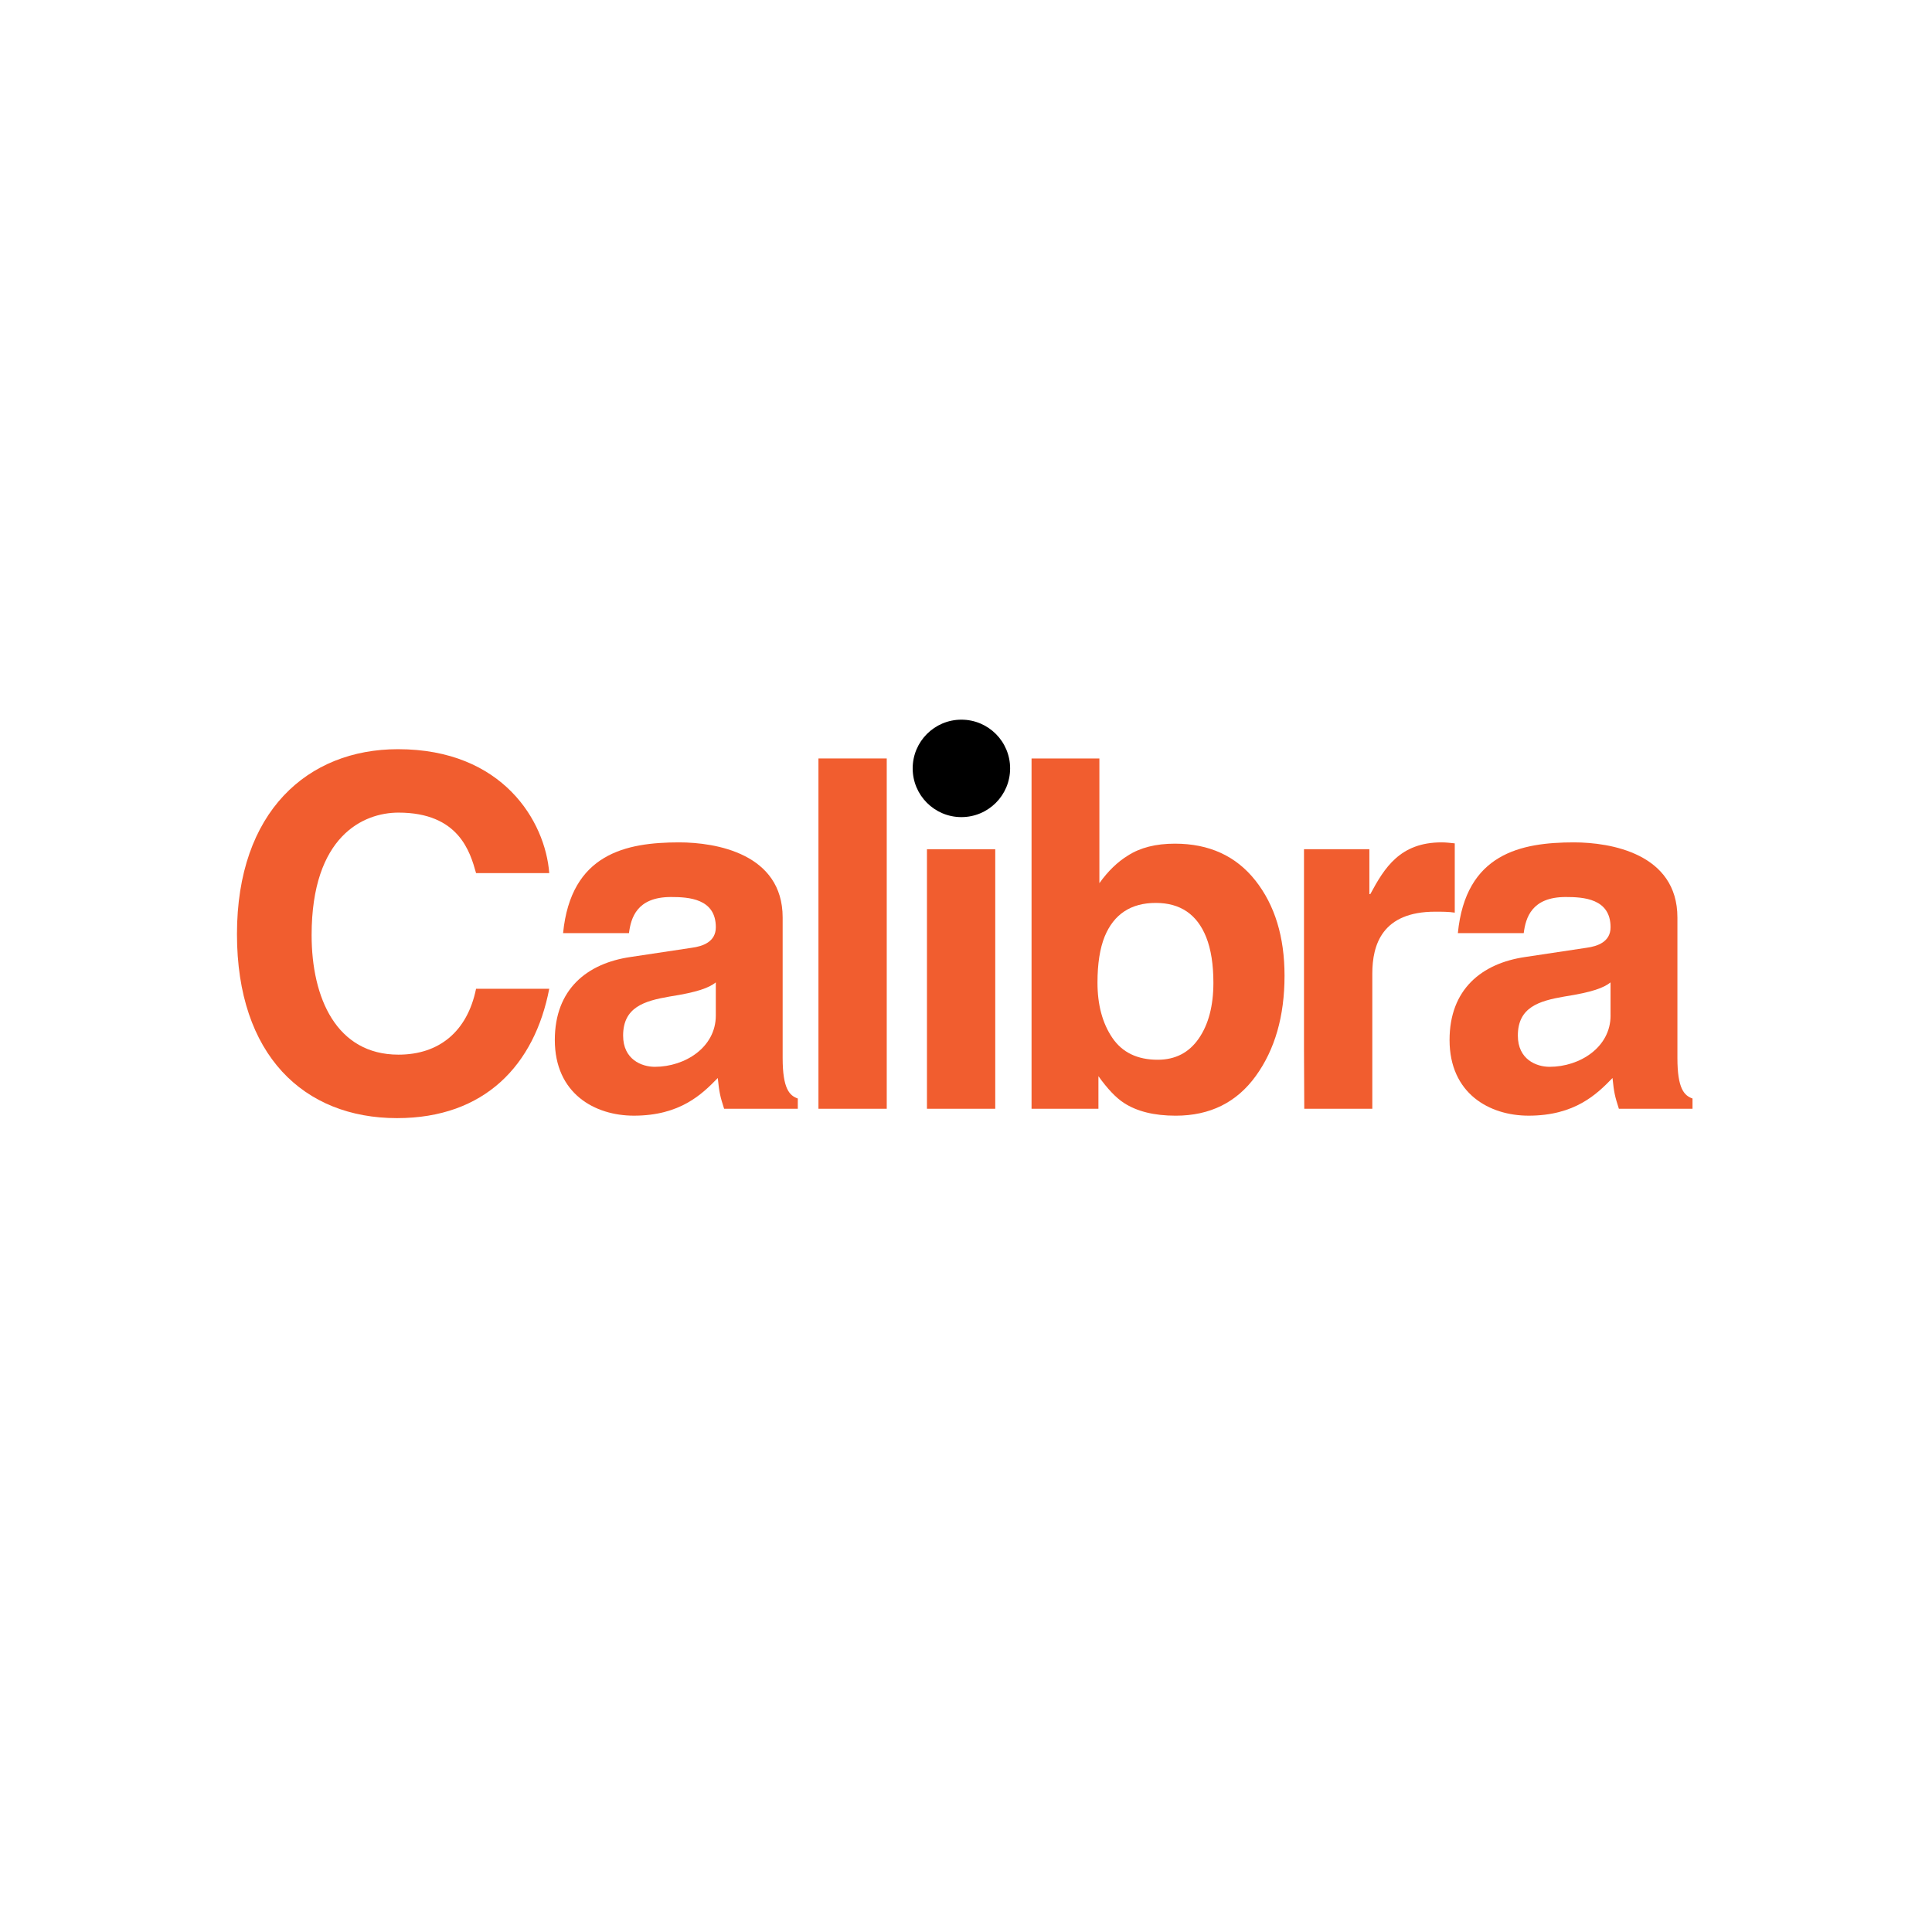
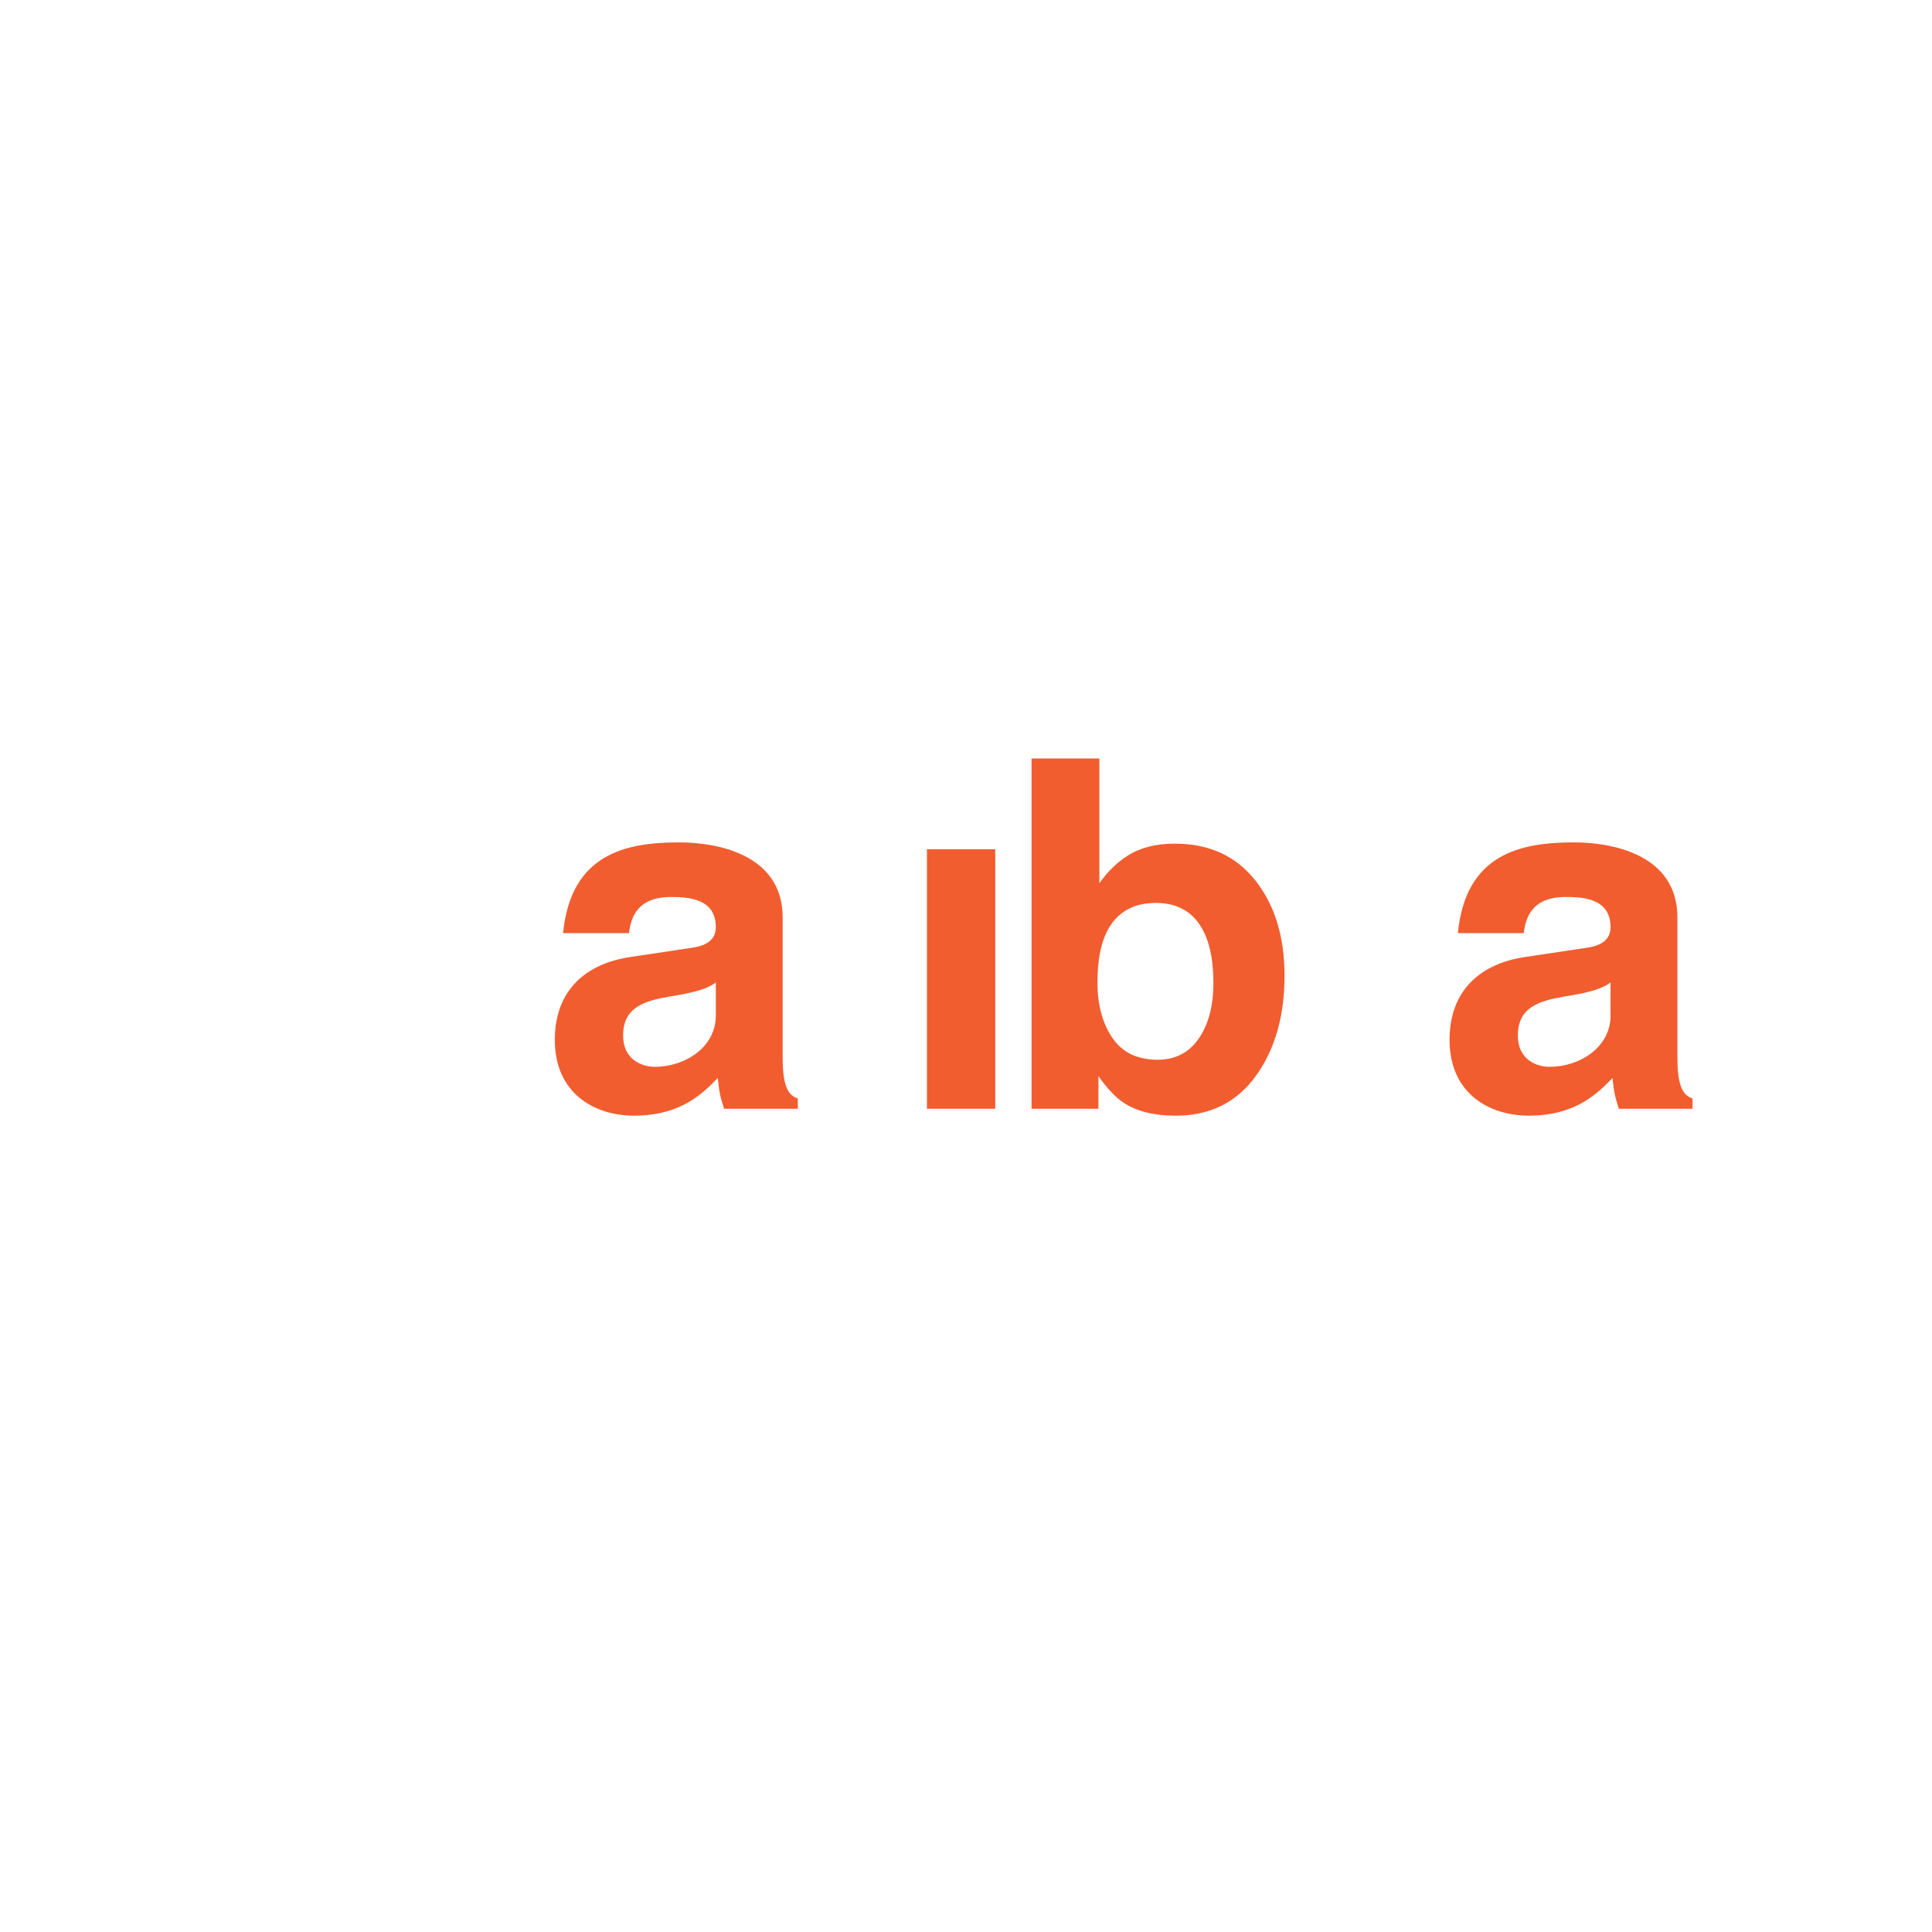
<svg xmlns="http://www.w3.org/2000/svg" version="1.1" id="Vrstva_1" width="120" height="120" viewBox="0 0 841.89 595.28" style="enable-background:new 0 0 841.89 595.28;" xml:space="preserve">
  <style type="text/css">
	.st0{fill:#F15D2F;}
</style>
  <g>
-     <path d="M440.17,211.53c0,11.73-9.51,21.23-21.23,21.23c-11.73,0-21.23-9.51-21.23-21.23c0-11.73,9.51-21.23,21.23-21.23   C430.66,190.29,440.17,199.8,440.17,211.53z" />
    <g>
      <path class="st0" d="M730.95,337.75v-61.24c0-27.84-29.13-32.74-45.07-32.74c-23.17,0-47.2,4.9-50.6,39.54h28.7    c0.85-6.59,3.39-15.73,18.29-15.73c7.65,0,19.55,0.63,19.55,13.18c0,6.38-5.73,8.3-10.42,8.93l-26.79,4.03    c-18.92,2.77-32.95,14.04-32.95,36.15c0,23.38,17.43,32.99,34.44,32.99c20.2,0,29.77-9.39,36.57-16.41    c0.64,6.37,1.07,8.08,2.77,13.39h32.09v-4.46C733.93,354.11,730.95,351.13,730.95,337.75z M701.82,319.24    c0,13.82-13.39,22.33-26.58,22.33c-5.74,0-13.82-3.19-13.82-13.6c0-12.33,9.14-15.1,20.2-17.01c12.33-1.92,17.22-3.82,20.19-6.17    V319.24z" />
-       <path class="st0" d="M633.92,244.2c-1.91-0.21-3.83-0.43-5.74-0.43c-18.07,0-24.88,11.06-31.04,22.53h-0.42v-19.55h-28.49v87.18    l0.12,25.92h29.65v-58.88c0-12.55,4.26-27,27.43-27c2.76,0,5.95,0,8.5,0.42V244.2z" />
      <rect x="403.93" y="246.75" class="st0" width="29.76" height="113.1" />
-       <rect x="356.65" y="207.2" class="st0" width="29.76" height="152.65" />
      <path class="st0" d="M341.05,337.75v-61.24c0-27.84-29.13-32.74-45.07-32.74c-23.17,0-47.2,4.9-50.61,39.54h28.71    c0.85-6.59,3.4-15.73,18.29-15.73c7.65,0,19.56,0.63,19.56,13.18c0,6.38-5.74,8.3-10.41,8.93l-26.79,4.03    c-18.92,2.77-32.96,14.04-32.96,36.15c0,23.38,17.43,32.99,34.44,32.99c20.2,0,29.76-9.39,36.57-16.41    c0.64,6.37,1.06,8.08,2.76,13.39h32.11v-4.46C344.03,354.11,341.05,351.13,341.05,337.75z M311.92,319.24    c0,13.82-13.39,22.33-26.57,22.33c-5.74,0-13.82-3.19-13.82-13.6c0-12.33,9.14-15.1,20.19-17.01c12.34-1.92,17.22-3.82,20.2-6.17    V319.24z" />
-       <path class="st0" d="M173.64,230.8c26.37,0,31.25,17.22,33.81,26.36h31.89c-1.71-22.53-20.21-54-65.92-54    c-39.33,0-70.16,27.22-70.16,80.59c0,52.71,29.14,80.18,69.74,80.18c38.27,0,59.95-23.21,66.34-56.37h-31.89    c-3.83,18.71-16.17,28.71-33.81,28.71c-27,0-37.85-24.66-37.85-52.09C135.8,241.01,158.34,230.8,173.64,230.8z" />
      <path class="st0" d="M511.95,244.33c-8.28,0-15.1,1.73-20.46,5.19c-4.52,2.77-8.67,6.78-12.42,12.03V207.2h-29.56v152.66h29.14    v-14.21c3.96,5.53,7.64,9.4,11.05,11.62c5.7,3.73,13.24,5.6,22.62,5.6c14.94,0,26.58-5.77,34.92-17.32    c8.34-11.55,12.51-26.1,12.51-43.66c0-16.94-4.23-30.77-12.68-41.48C538.61,249.69,526.91,244.33,511.95,244.33z M522.36,329.26    c-4.25,6.15-10.21,9.23-17.88,9.23c-8.85,0-15.44-3.18-19.76-9.54c-4.32-6.36-6.48-14.38-6.48-24.06c0-8.23,1.05-14.93,3.14-20.12    c4.04-9.75,11.47-14.62,22.27-14.62c10.67,0,17.99,4.98,21.96,14.93c2.09,5.25,3.14,11.89,3.14,19.91    C528.74,315.02,526.62,323.11,522.36,329.26z" />
    </g>
  </g>
</svg>